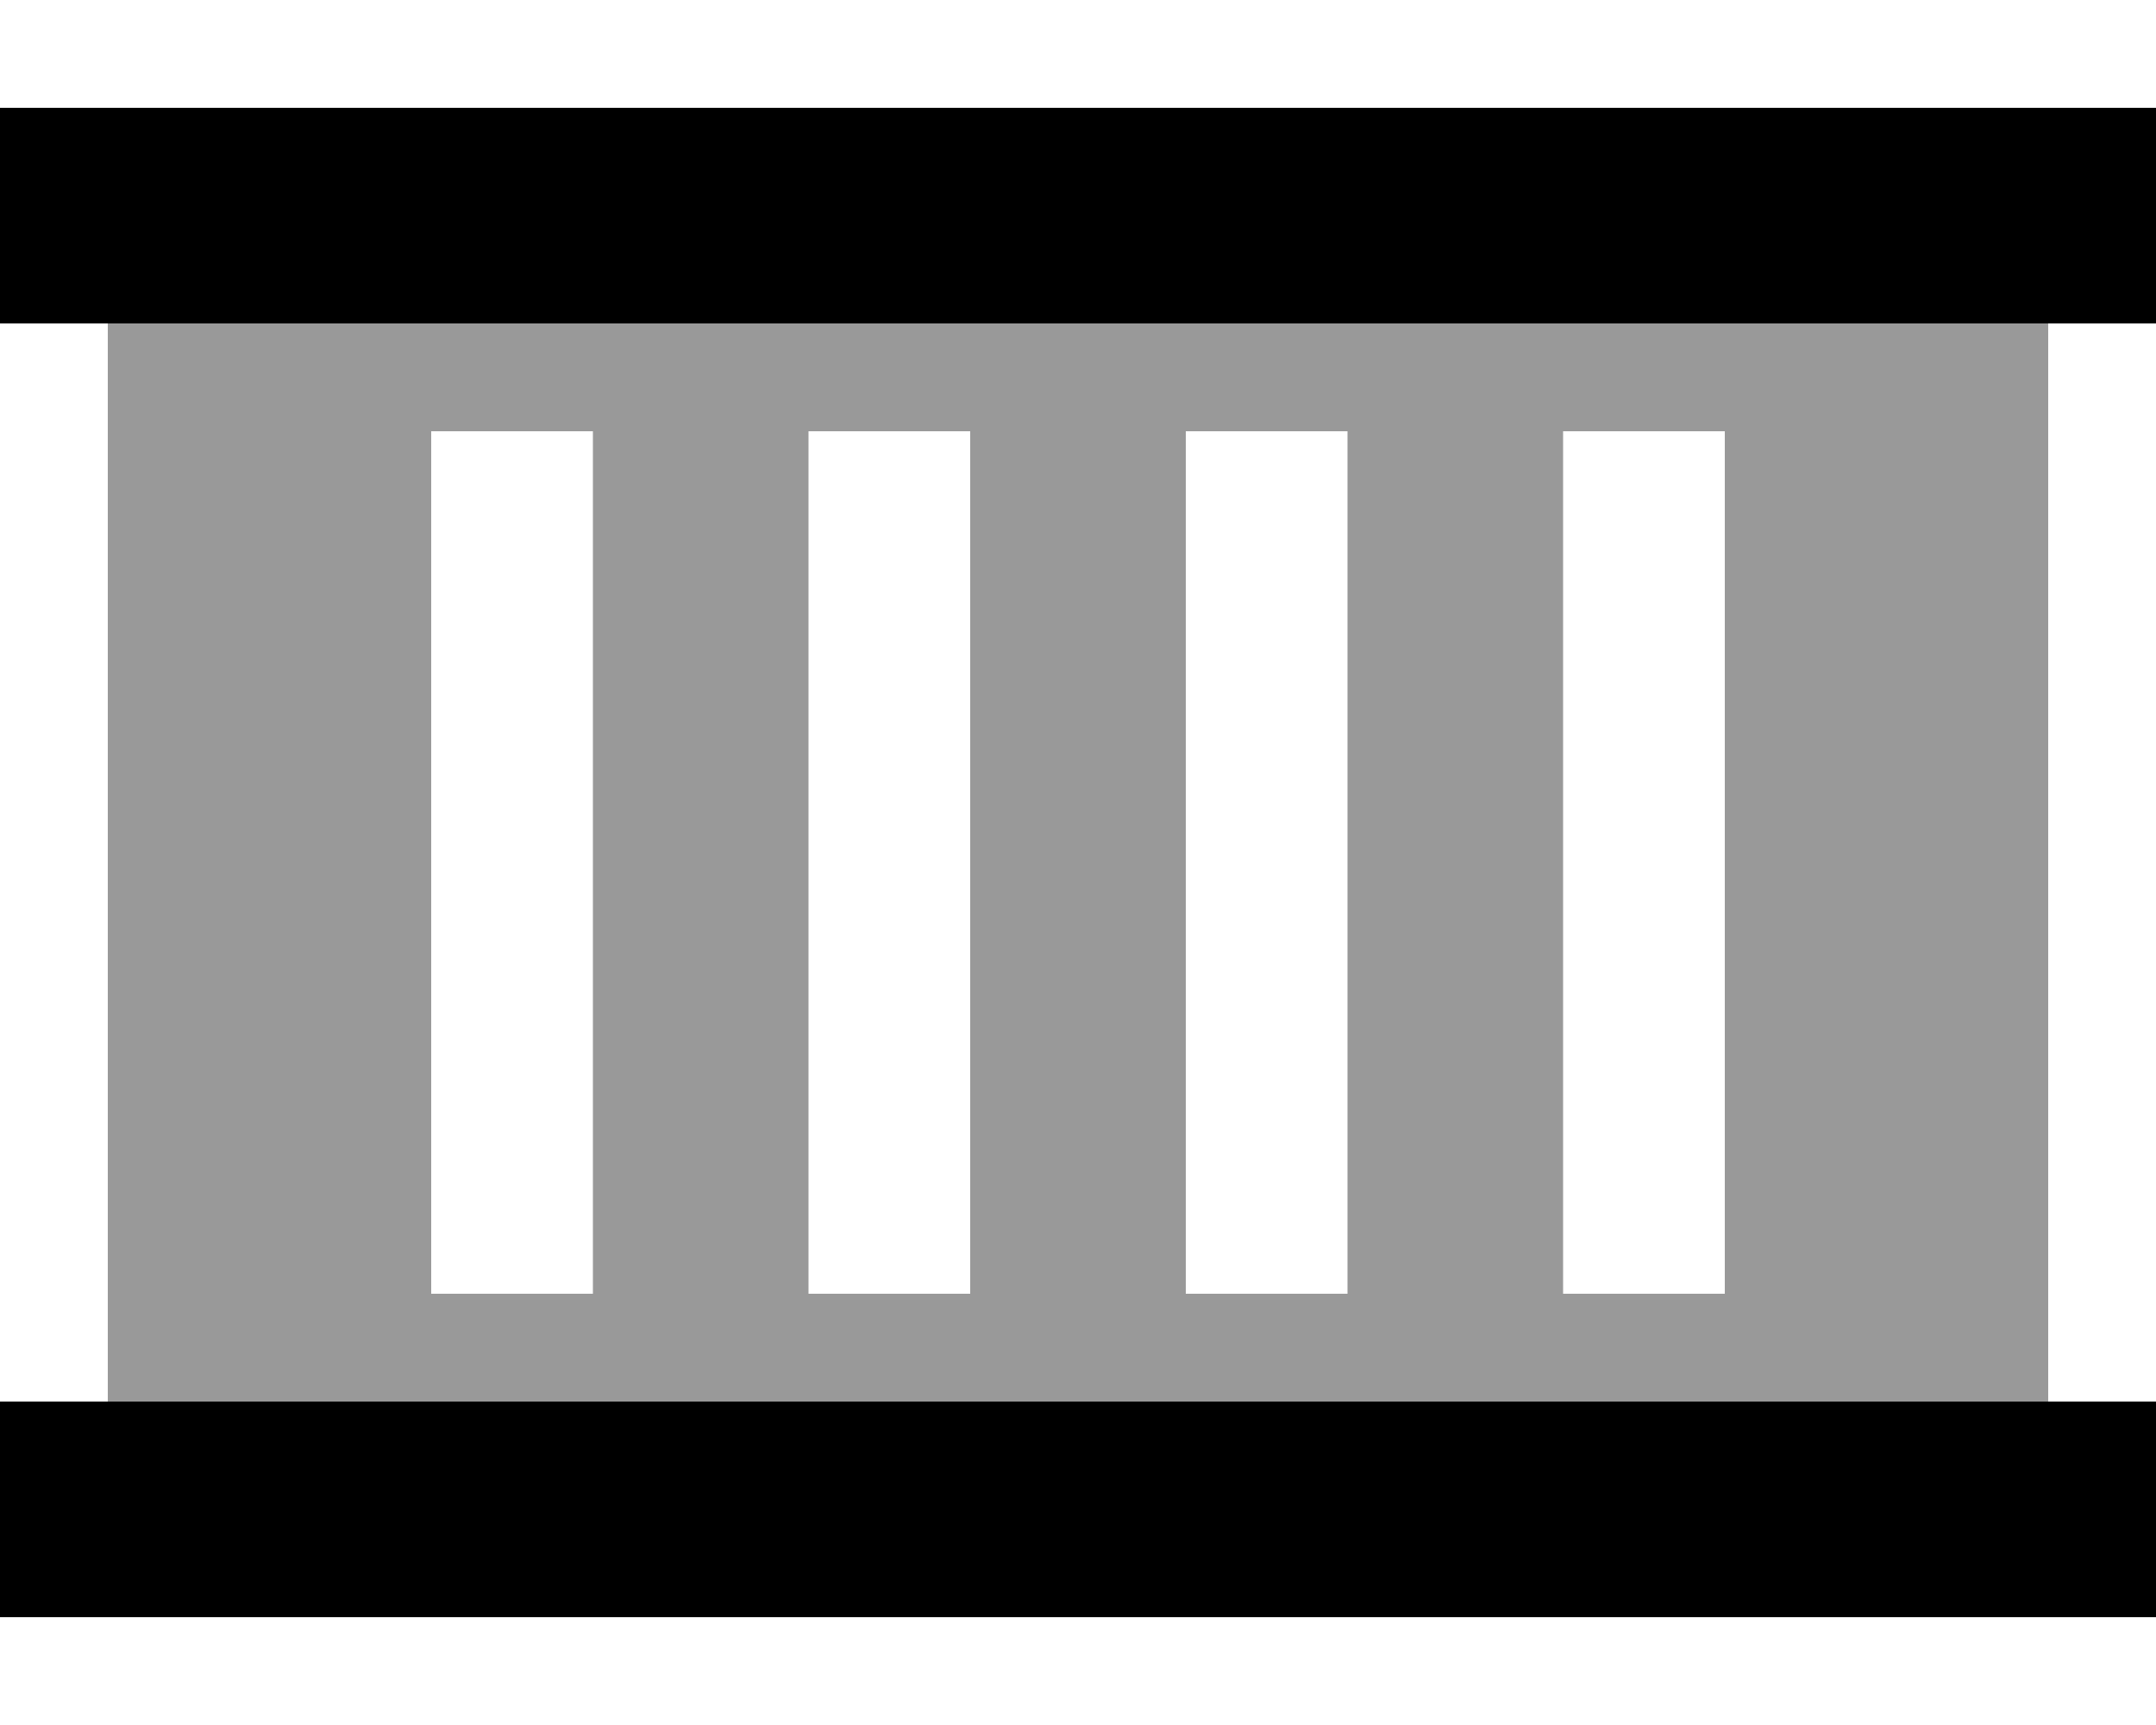
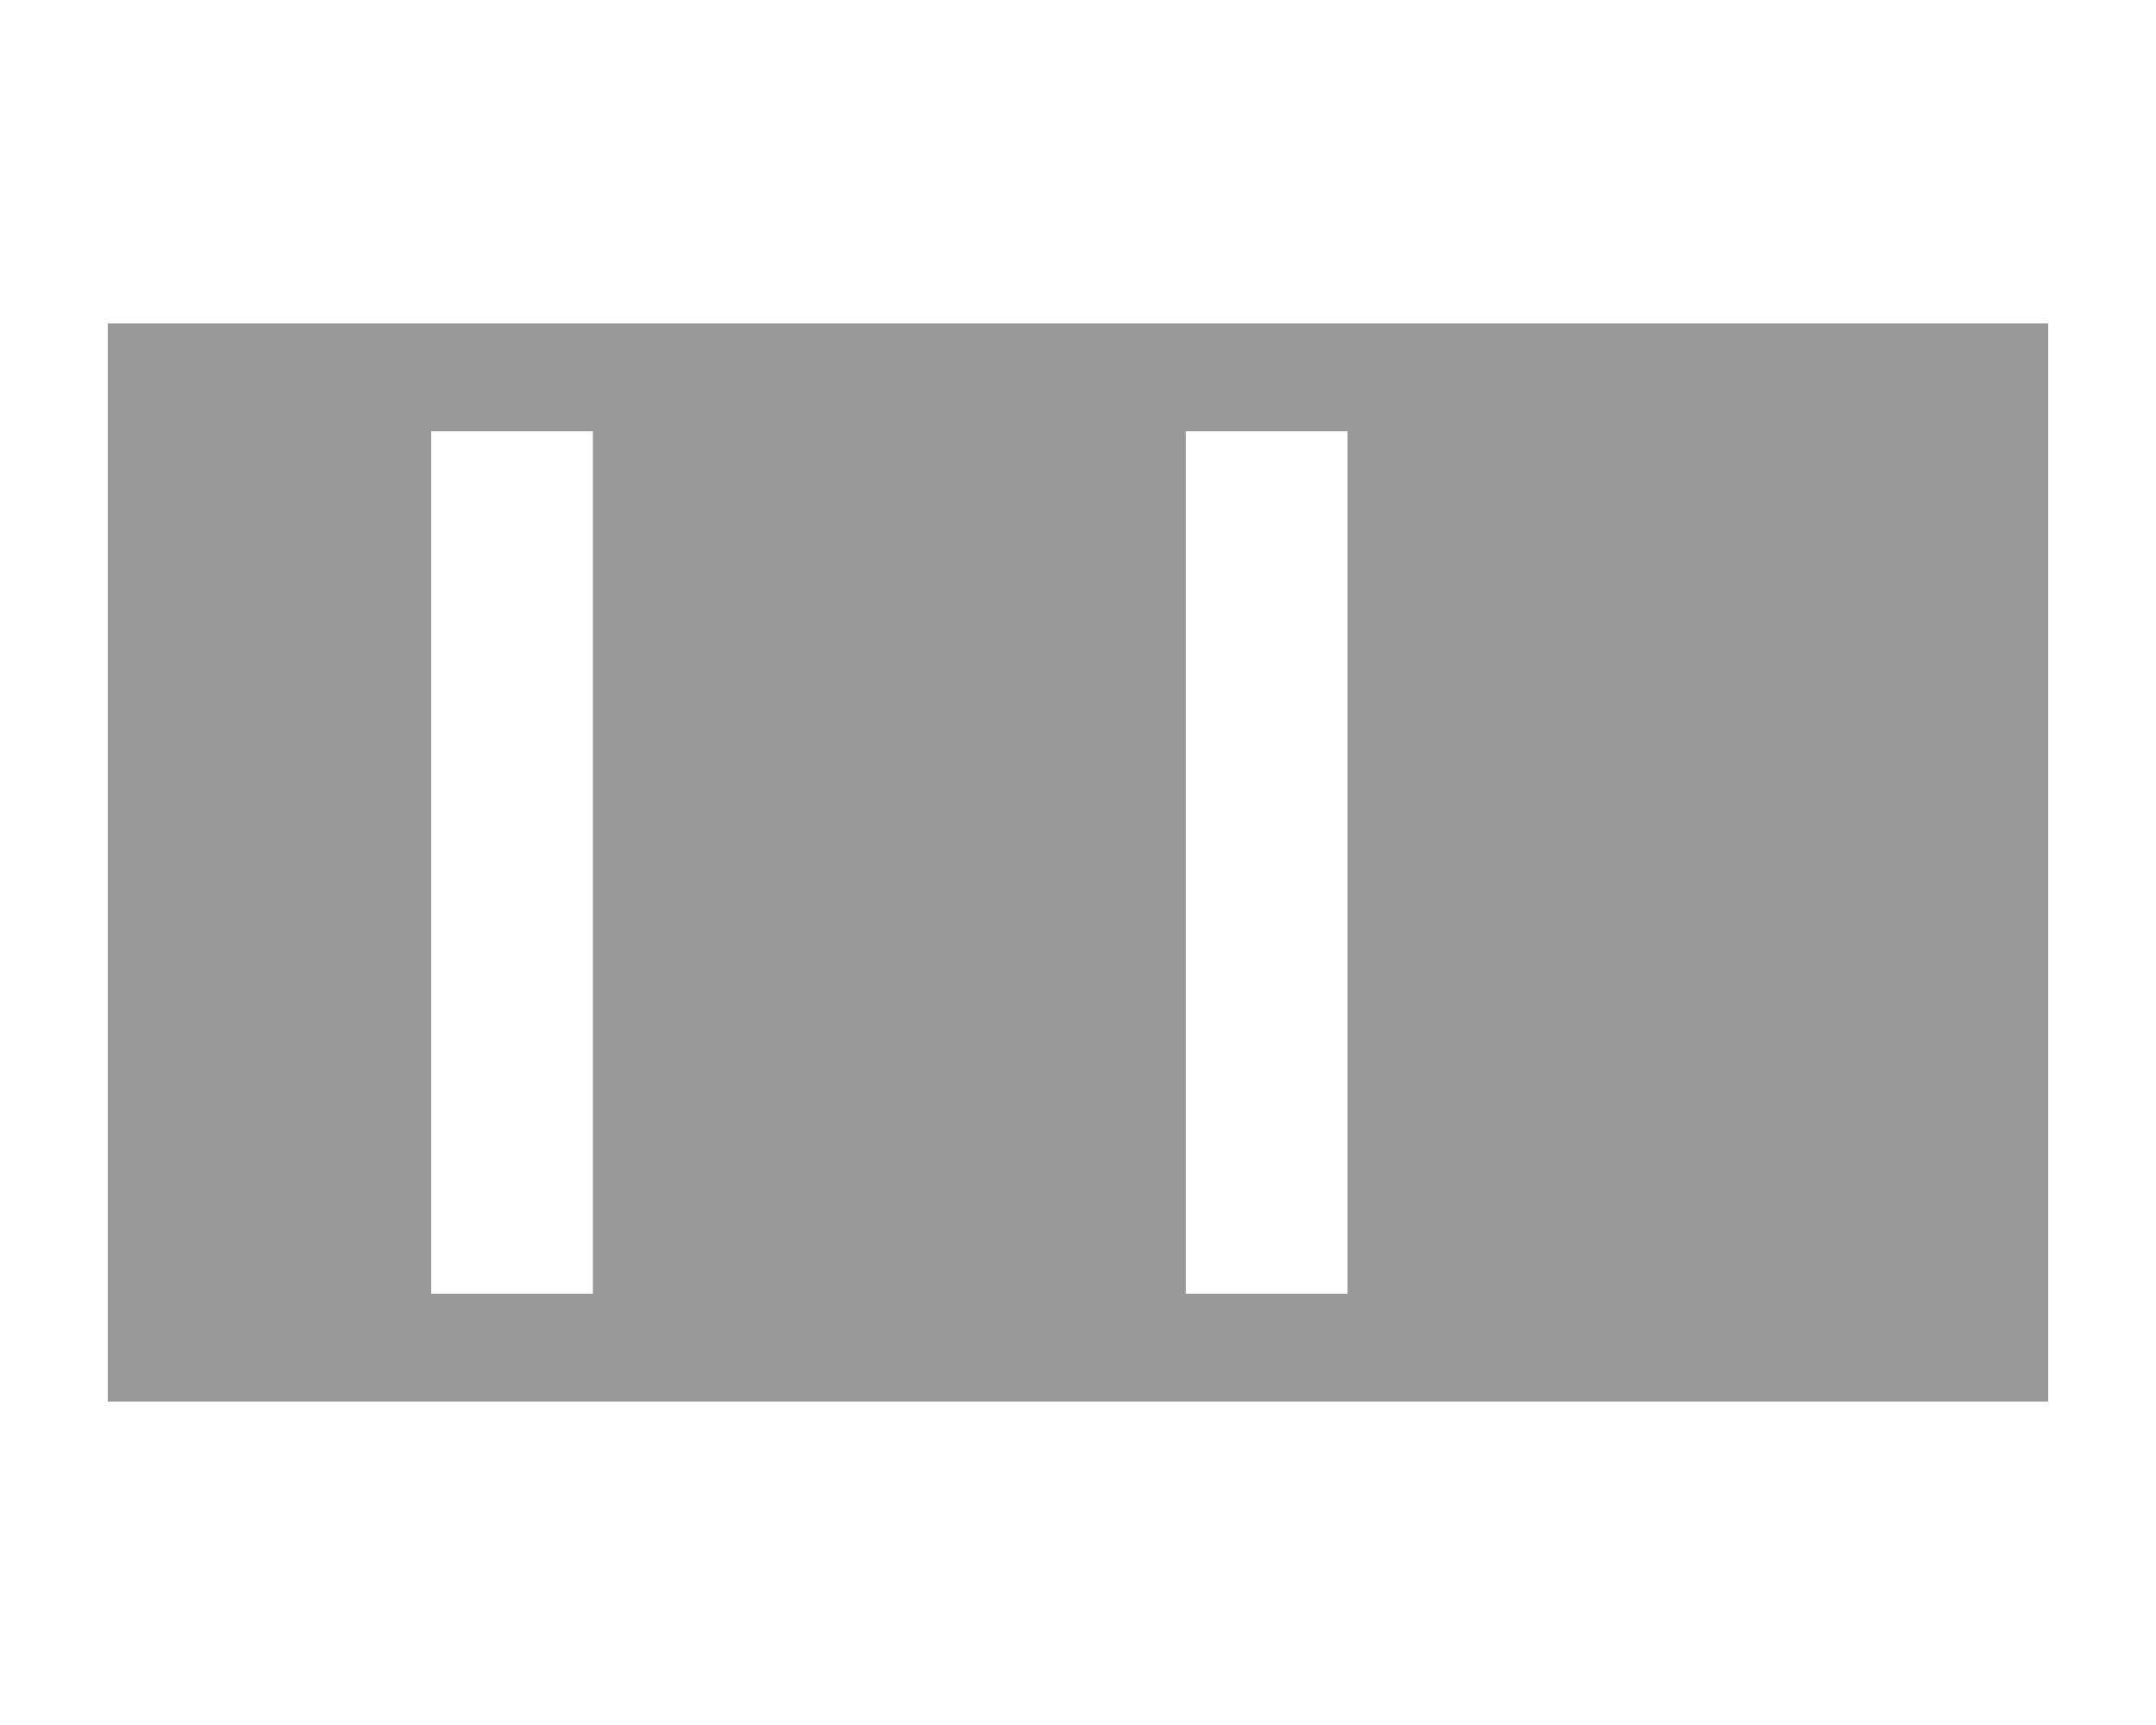
<svg xmlns="http://www.w3.org/2000/svg" viewBox="0 0 640 512">
-   <path class="fa-secondary" style="fill:inherit;opacity:.4;" d="M32 96l0 320 576 0 0-320L32 96zm96 32l48 0 0 24 0 208 0 24-48 0 0-24 0-208 0-24zm112 0l48 0 0 24 0 208 0 24-48 0 0-24 0-208 0-24zm112 0l48 0 0 24 0 208 0 24-48 0 0-24 0-208 0-24zm112 0l48 0 0 24 0 208 0 24-48 0 0-24 0-208 0-24z" />
-   <path class="fa-primary" style="fill:inherit;opacity:1;" d="M32 32L0 32 0 96l32 0 576 0 32 0 0-64-32 0L32 32zm0 384L0 416l0 64 32 0 576 0 32 0 0-64-32 0L32 416z" />
+   <path class="fa-secondary" style="fill:inherit;opacity:.4;" d="M32 96l0 320 576 0 0-320L32 96zm96 32l48 0 0 24 0 208 0 24-48 0 0-24 0-208 0-24zm112 0l48 0 0 24 0 208 0 24-48 0 0-24 0-208 0-24zl48 0 0 24 0 208 0 24-48 0 0-24 0-208 0-24zm112 0l48 0 0 24 0 208 0 24-48 0 0-24 0-208 0-24z" />
</svg>